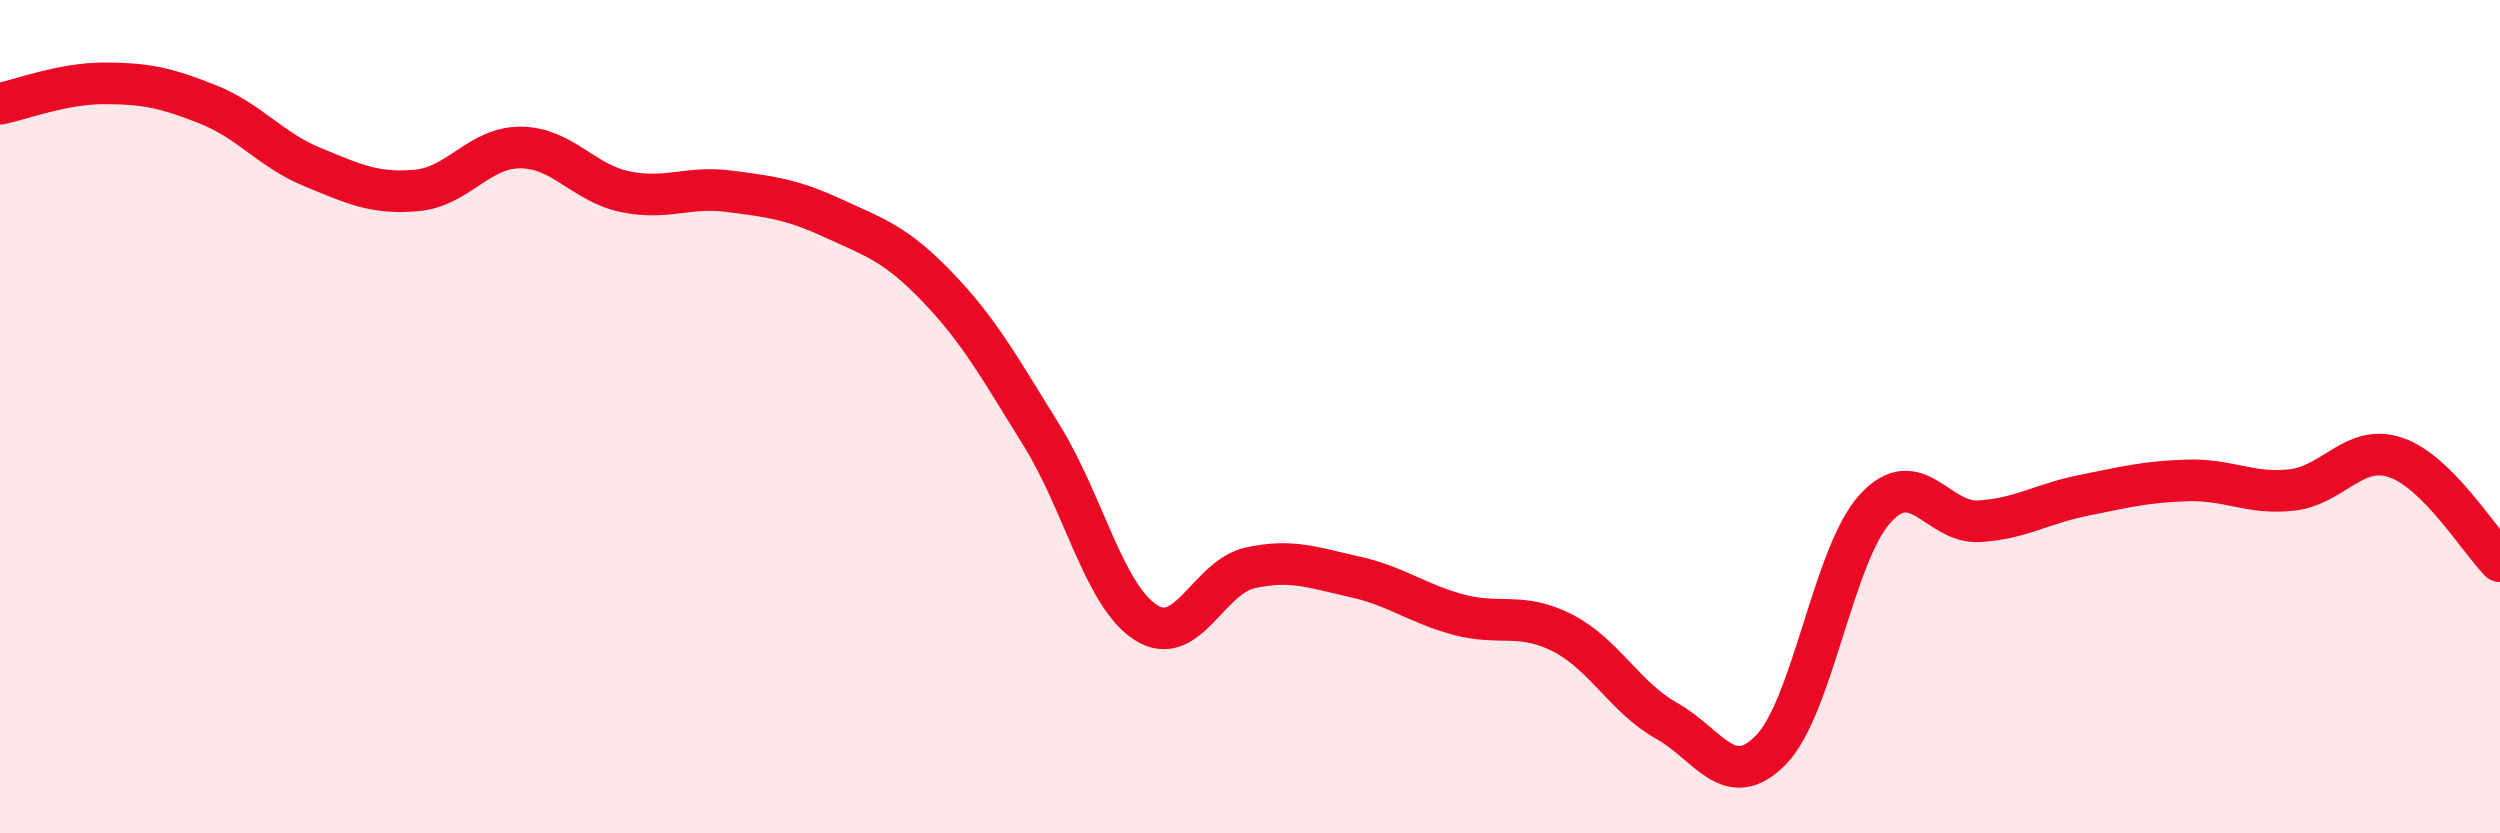
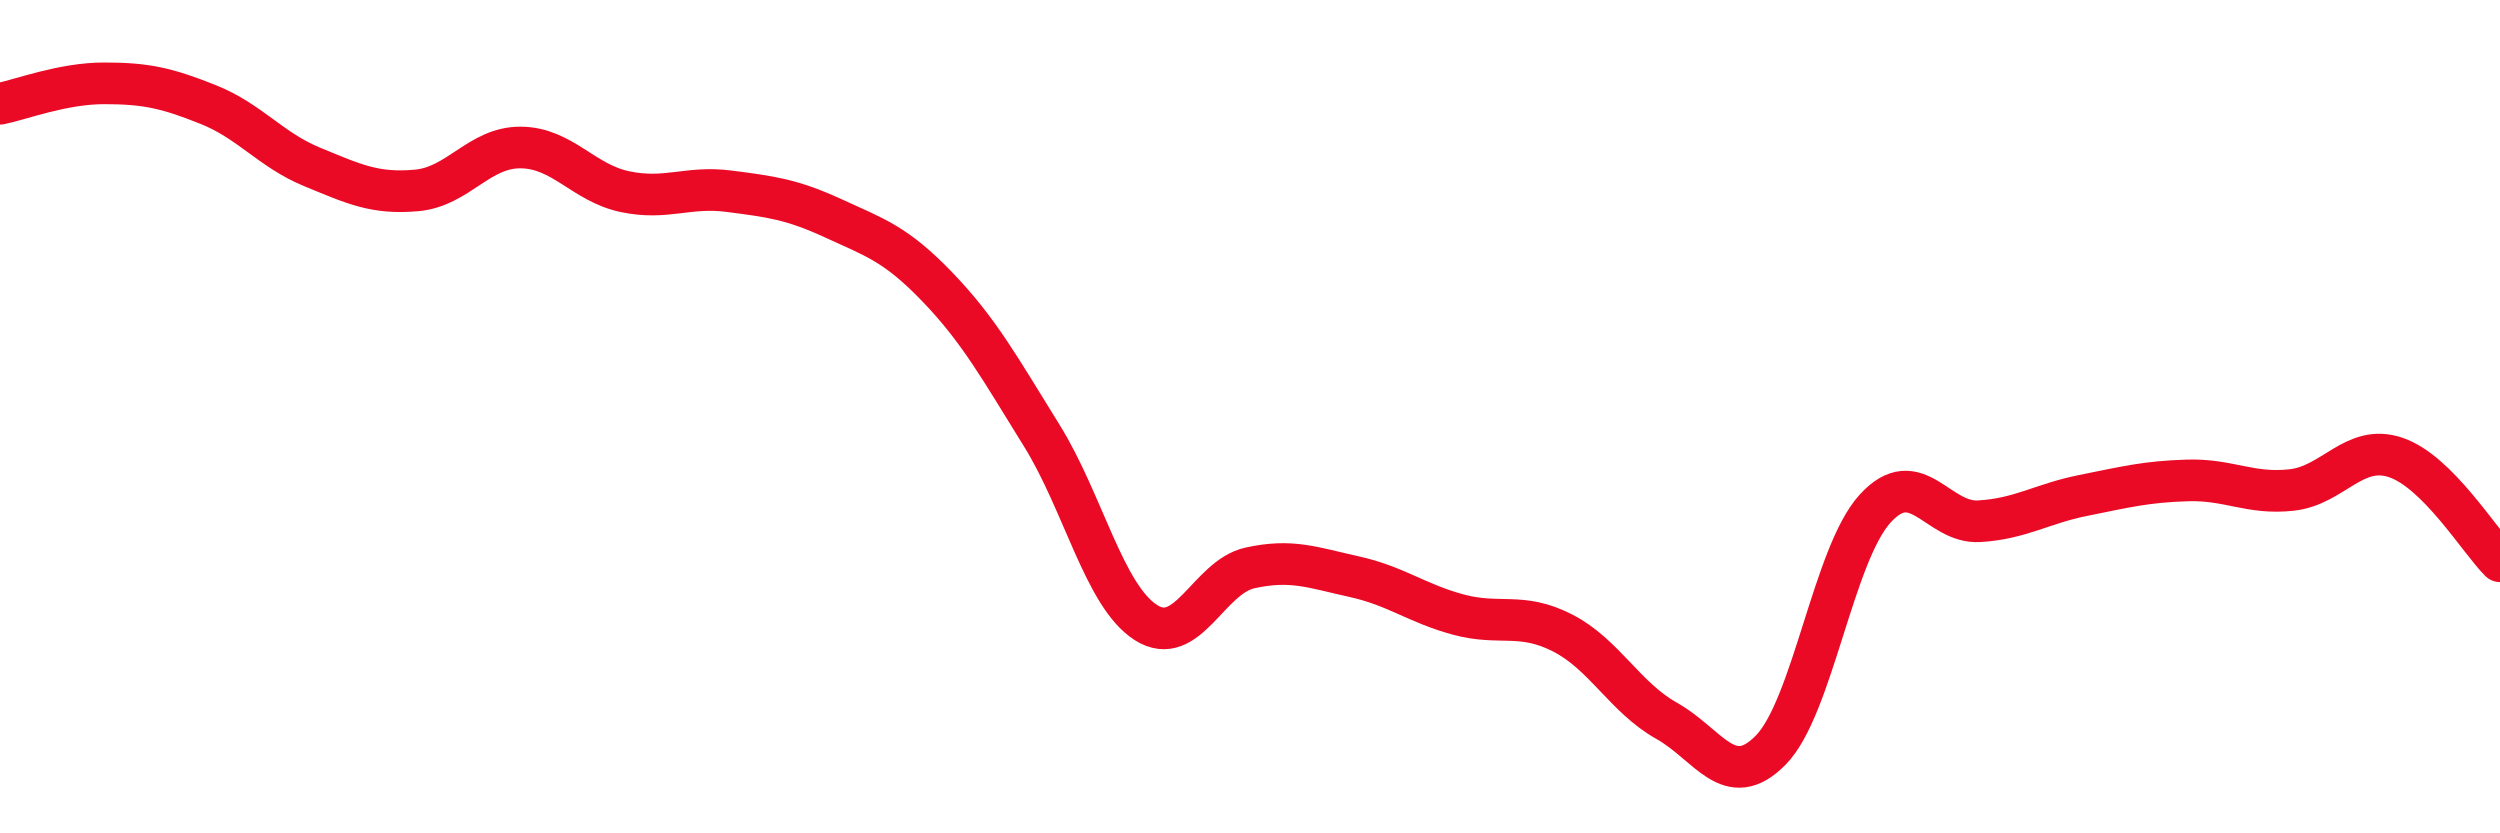
<svg xmlns="http://www.w3.org/2000/svg" width="60" height="20" viewBox="0 0 60 20">
-   <path d="M 0,2.49 C 0.5,2.39 1.5,2 2.5,2 C 3.5,2 4,2.11 5,2.51 C 6,2.91 6.5,3.6 7.5,4.01 C 8.5,4.42 9,4.66 10,4.57 C 11,4.48 11.5,3.53 12.5,3.54 C 13.5,3.55 14,4.39 15,4.6 C 16,4.81 16.5,4.46 17.5,4.59 C 18.5,4.72 19,4.78 20,5.24 C 21,5.7 21.5,5.85 22.5,6.89 C 23.5,7.93 24,8.84 25,10.45 C 26,12.06 26.5,14.3 27.5,14.94 C 28.5,15.58 29,13.85 30,13.63 C 31,13.41 31.5,13.62 32.5,13.84 C 33.5,14.06 34,14.48 35,14.75 C 36,15.02 36.5,14.68 37.5,15.19 C 38.5,15.7 39,16.74 40,17.3 C 41,17.86 41.5,19.02 42.5,18 C 43.5,16.98 44,13.31 45,12.21 C 46,11.11 46.5,12.57 47.5,12.51 C 48.5,12.45 49,12.09 50,11.89 C 51,11.69 51.5,11.56 52.5,11.53 C 53.5,11.5 54,11.87 55,11.76 C 56,11.65 56.5,10.64 57.5,10.98 C 58.5,11.32 59.5,12.97 60,13.47L60 20L0 20Z" fill="#EB0A25" opacity="0.1" stroke-linecap="round" stroke-linejoin="round" />
  <path d="M 0,2.49 C 0.5,2.39 1.5,2 2.5,2 C 3.5,2 4,2.11 5,2.51 C 6,2.91 6.5,3.6 7.5,4.01 C 8.5,4.42 9,4.66 10,4.57 C 11,4.48 11.5,3.53 12.5,3.54 C 13.5,3.55 14,4.39 15,4.6 C 16,4.81 16.5,4.46 17.5,4.59 C 18.5,4.72 19,4.78 20,5.24 C 21,5.7 21.5,5.85 22.5,6.89 C 23.5,7.93 24,8.84 25,10.45 C 26,12.06 26.5,14.3 27.5,14.94 C 28.5,15.58 29,13.85 30,13.63 C 31,13.41 31.5,13.62 32.5,13.84 C 33.5,14.06 34,14.48 35,14.75 C 36,15.02 36.5,14.68 37.5,15.19 C 38.5,15.7 39,16.74 40,17.3 C 41,17.86 41.5,19.02 42.5,18 C 43.5,16.98 44,13.31 45,12.21 C 46,11.11 46.5,12.57 47.5,12.51 C 48.5,12.45 49,12.09 50,11.89 C 51,11.69 51.5,11.56 52.5,11.53 C 53.5,11.5 54,11.87 55,11.76 C 56,11.65 56.5,10.64 57.5,10.98 C 58.5,11.32 59.5,12.97 60,13.47" stroke="#EB0A25" stroke-width="1" fill="none" stroke-linecap="round" stroke-linejoin="round" />
</svg>